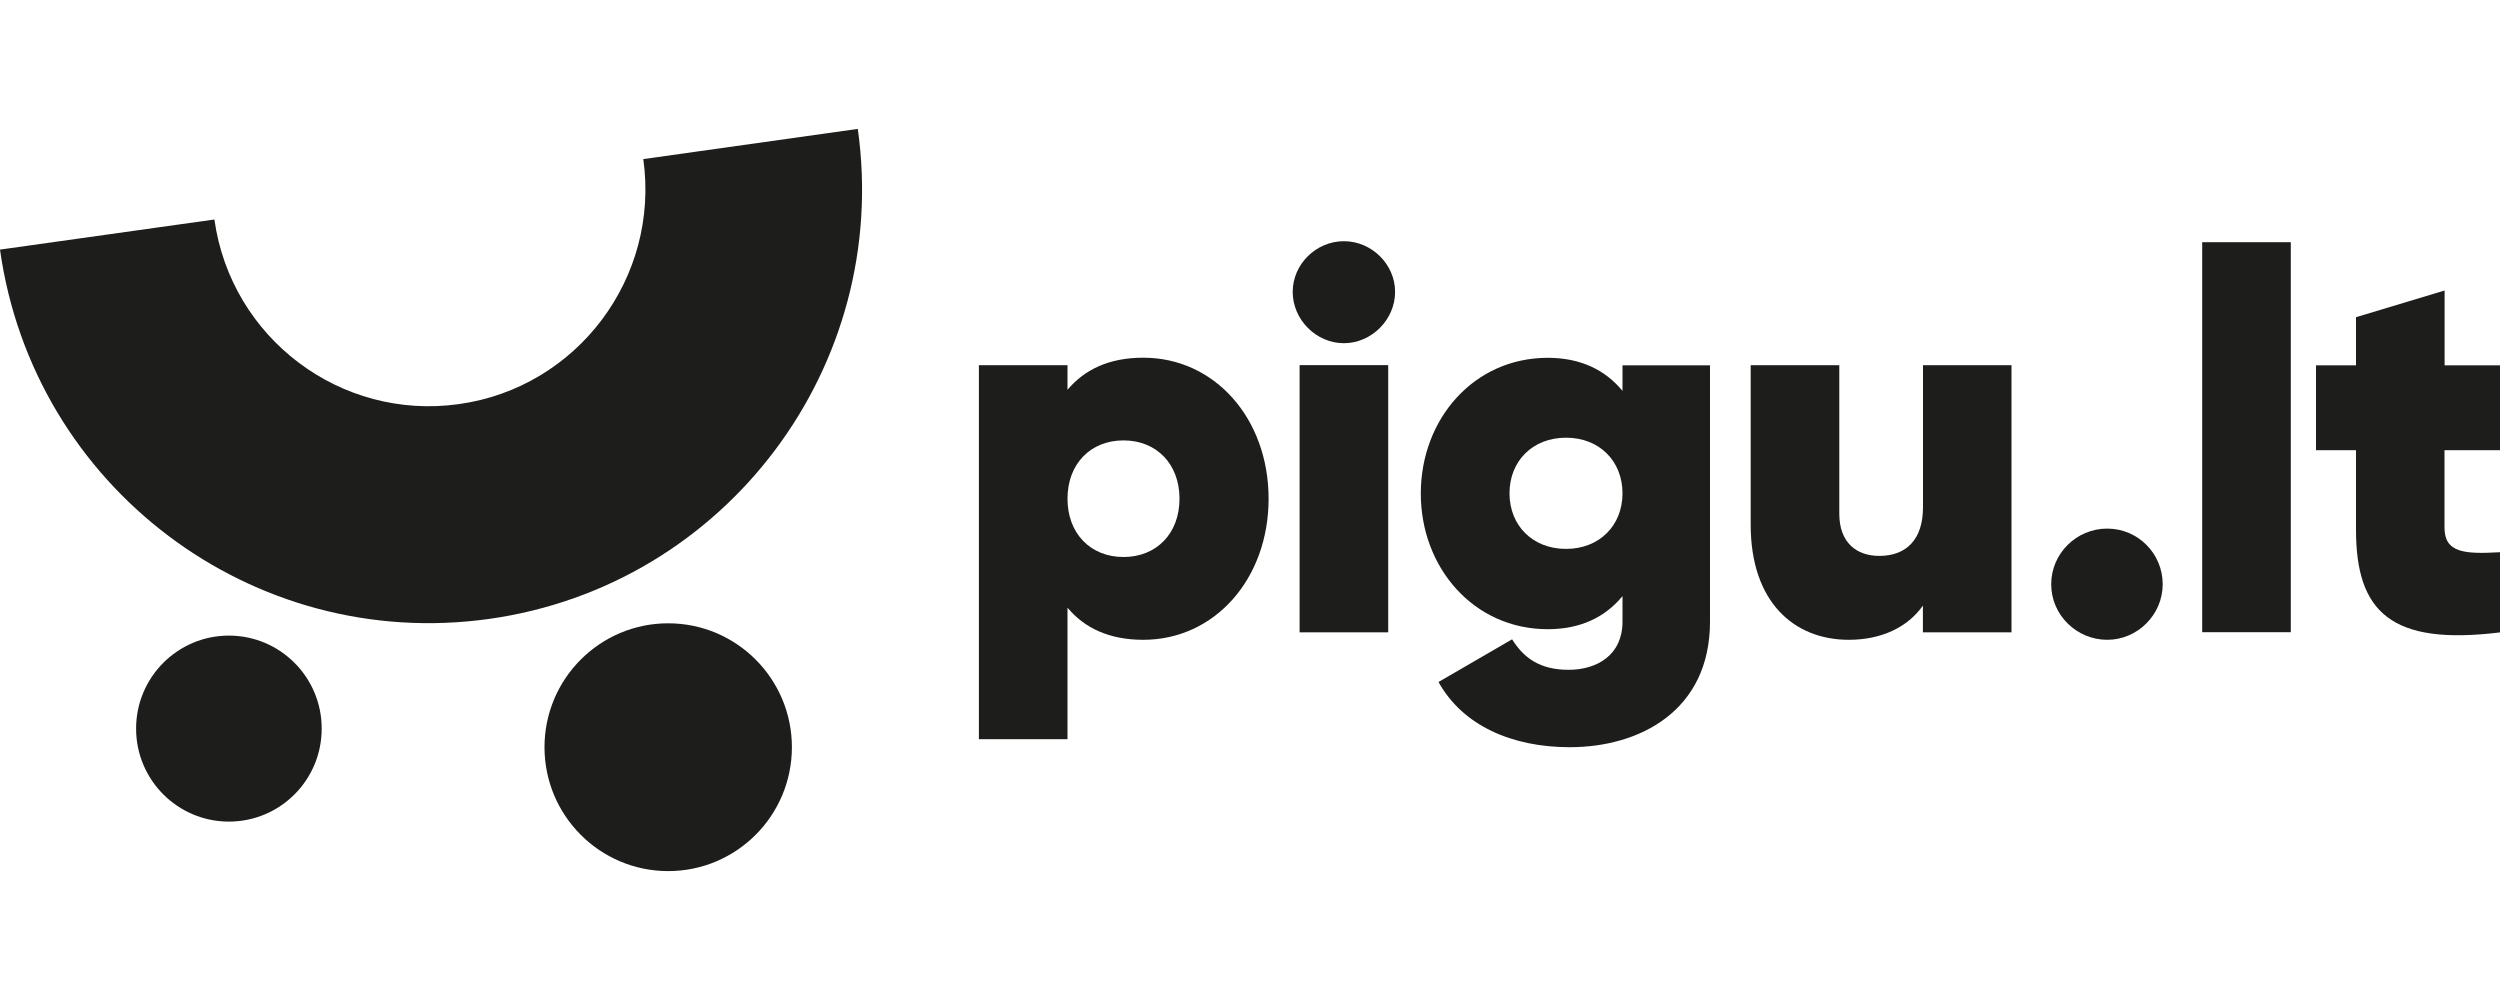
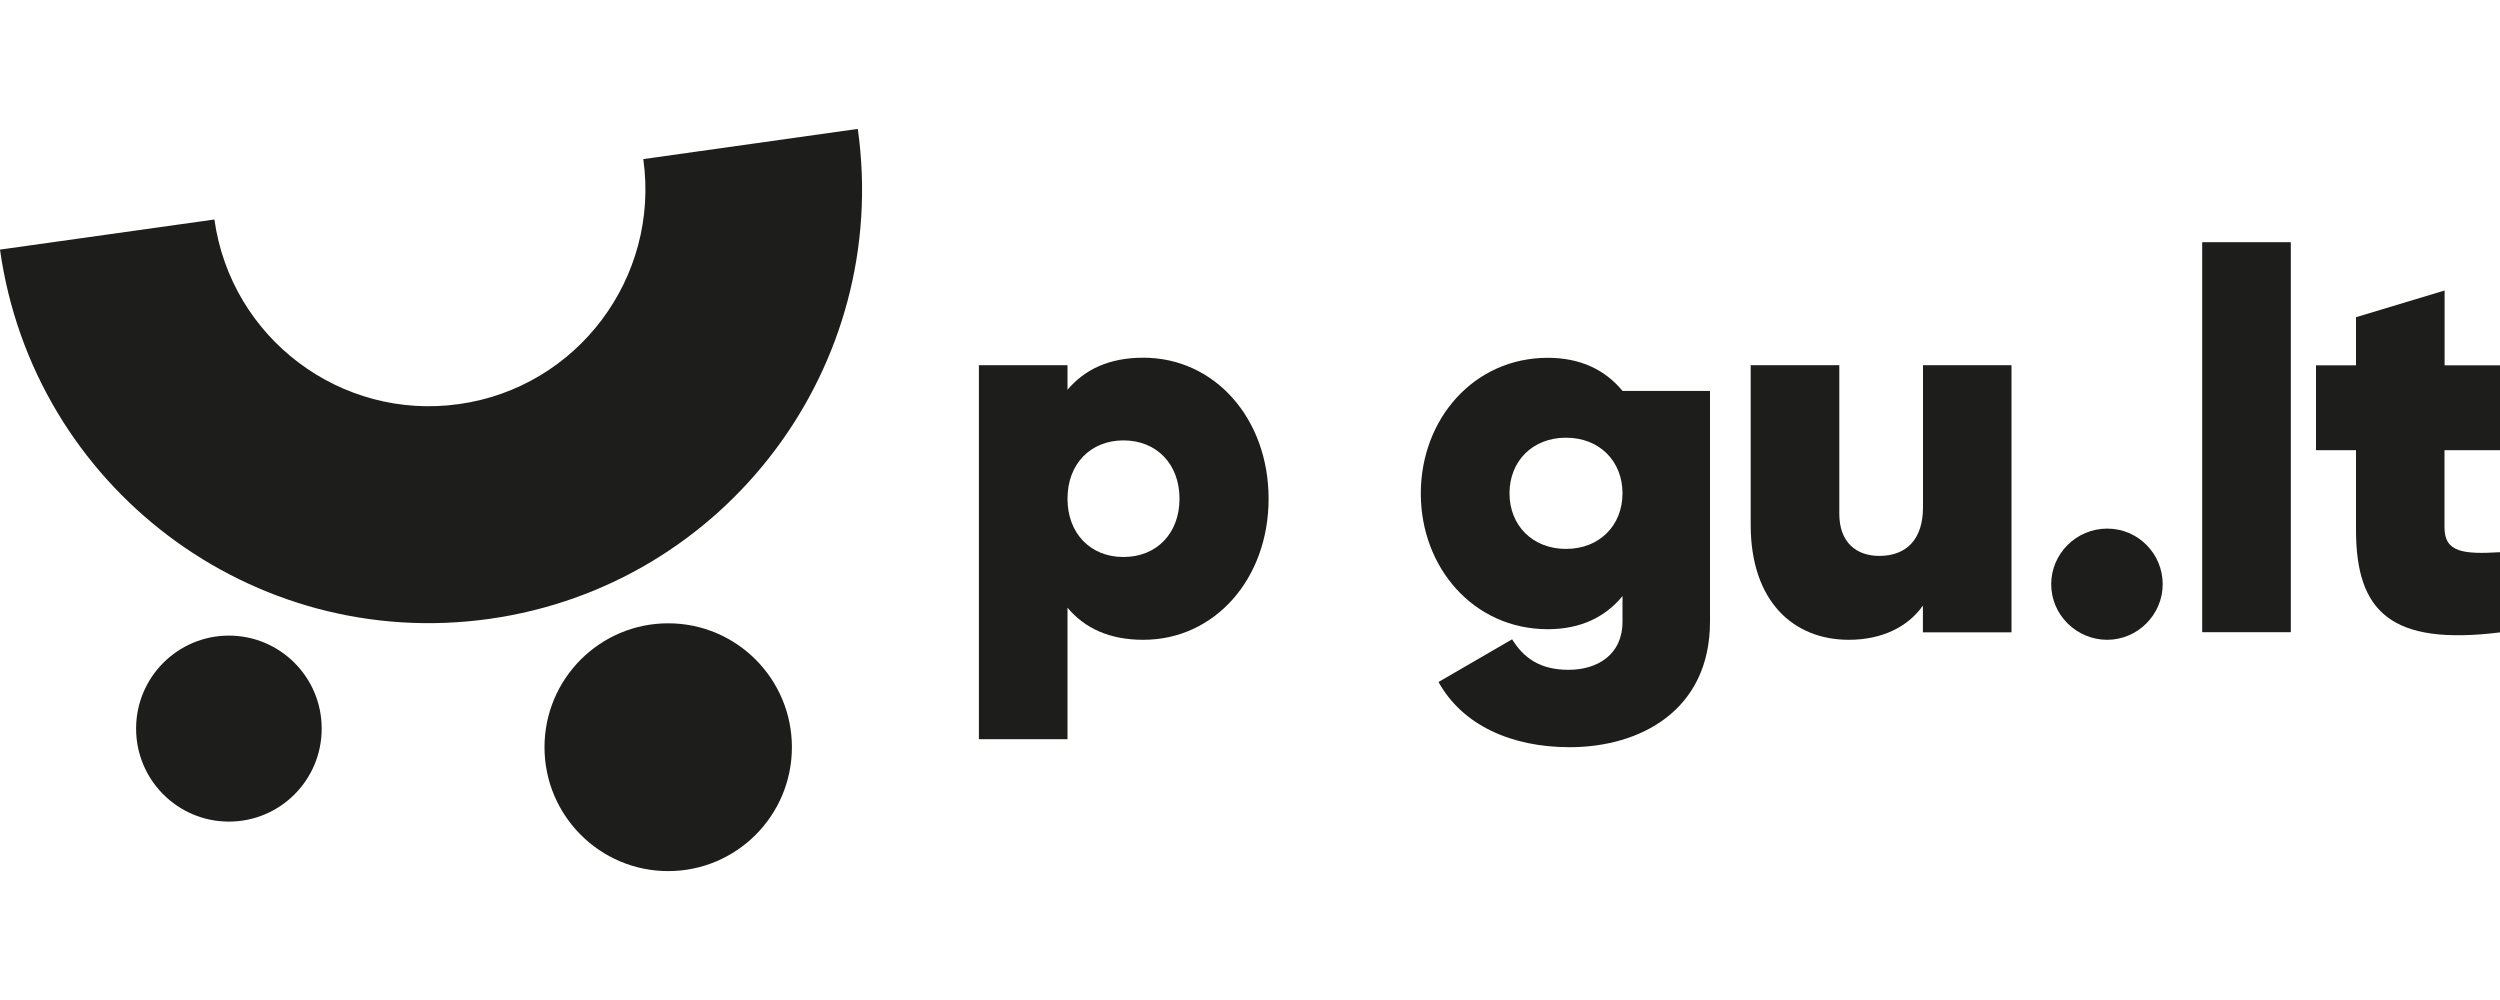
<svg xmlns="http://www.w3.org/2000/svg" id="Layer_1" data-name="Layer 1" viewBox="0 0 250 100">
  <defs>
    <style>
      .cls-1 {
        fill: #1d1d1b;
      }
    </style>
  </defs>
  <path class="cls-1" d="M66.82,87.11c6.83,0,12.37-5.55,12.37-12.39s-5.54-12.39-12.37-12.39-12.37,5.55-12.37,12.39,5.54,12.39,12.37,12.39Z" />
  <path class="cls-1" d="M22.89,82.16c5.13,0,9.28-4.16,9.28-9.3s-4.16-9.3-9.28-9.3-9.28,4.16-9.28,9.3,4.16,9.3,9.28,9.3Z" />
  <path class="cls-1" d="M126.86,49.87c0,8.02-5.39,14.11-12.53,14.11-3.41,0-5.87-1.17-7.58-3.21v13.15h-8.86v-37.4h8.86v2.46c1.71-2.03,4.16-3.21,7.58-3.21,7.15,0,12.53,6.09,12.53,14.11ZM117.95,49.87c0-3.47-2.3-5.83-5.6-5.83s-5.6,2.35-5.6,5.83,2.3,5.83,5.6,5.83,5.6-2.35,5.6-5.83Z" />
-   <path class="cls-1" d="M129.27,29.19c0-2.78,2.35-5.07,5.12-5.07s5.12,2.3,5.12,5.07-2.35,5.13-5.12,5.13-5.12-2.35-5.12-5.13ZM129.96,36.51h8.86v26.72h-8.86v-26.72Z" />
-   <path class="cls-1" d="M171,62.16c0,8.93-7.04,12.56-14.03,12.56-5.82,0-10.72-2.19-13.12-6.52l7.36-4.27c1.17,1.87,2.78,3.05,5.65,3.05s5.39-1.5,5.39-4.81v-2.56c-1.71,2.08-4.16,3.31-7.47,3.31-7.41,0-12.7-6.15-12.7-13.57s5.28-13.57,12.7-13.57c3.3,0,5.76,1.23,7.47,3.31v-2.56h8.75v25.65ZM162.25,49.33c0-3.21-2.3-5.56-5.65-5.56s-5.65,2.35-5.65,5.56,2.3,5.56,5.65,5.56,5.65-2.35,5.65-5.56Z" />
+   <path class="cls-1" d="M171,62.16c0,8.93-7.04,12.56-14.03,12.56-5.82,0-10.72-2.19-13.12-6.52l7.36-4.27c1.17,1.87,2.78,3.05,5.65,3.05s5.39-1.5,5.39-4.81v-2.56c-1.71,2.08-4.16,3.31-7.47,3.31-7.41,0-12.7-6.15-12.7-13.57s5.28-13.57,12.7-13.57c3.3,0,5.76,1.23,7.47,3.31h8.75v25.65ZM162.25,49.33c0-3.21-2.3-5.56-5.65-5.56s-5.65,2.35-5.65,5.56,2.3,5.56,5.65,5.56,5.65-2.35,5.65-5.56Z" />
  <path class="cls-1" d="M201.15,36.51v26.72h-8.86v-2.67c-1.5,2.14-4.11,3.42-7.41,3.42-5.49,0-9.81-3.79-9.81-11.49v-15.97h8.86v14.85c0,2.88,1.71,4.22,4,4.22,2.72,0,4.37-1.66,4.37-4.86v-14.21h8.86,0Z" />
  <path class="cls-1" d="M205.12,58.42c0-3.05,2.51-5.56,5.6-5.56s5.55,2.51,5.55,5.56-2.51,5.56-5.55,5.56-5.6-2.46-5.6-5.56Z" />
  <path class="cls-1" d="M220.22,24.22h8.86v39h-8.86V24.22Z" />
  <path class="cls-1" d="M244.45,45.01v7.75c0,2.51,1.97,2.67,5.55,2.46v8.02c-10.88,1.34-14.4-2.03-14.4-10.26v-7.96h-4v-8.49h4v-4.81l8.86-2.67v7.48h5.55v8.49h-5.55Z" />
  <path class="cls-1" d="M85.78,12.89l-21.45,3.02c1.66,11.86-6.59,22.84-18.43,24.5-11.84,1.67-22.8-6.6-24.46-18.46L0,24.96c3.33,23.73,25.23,40.26,48.92,36.93,23.69-3.33,40.19-25.27,36.86-49Z" />
</svg>